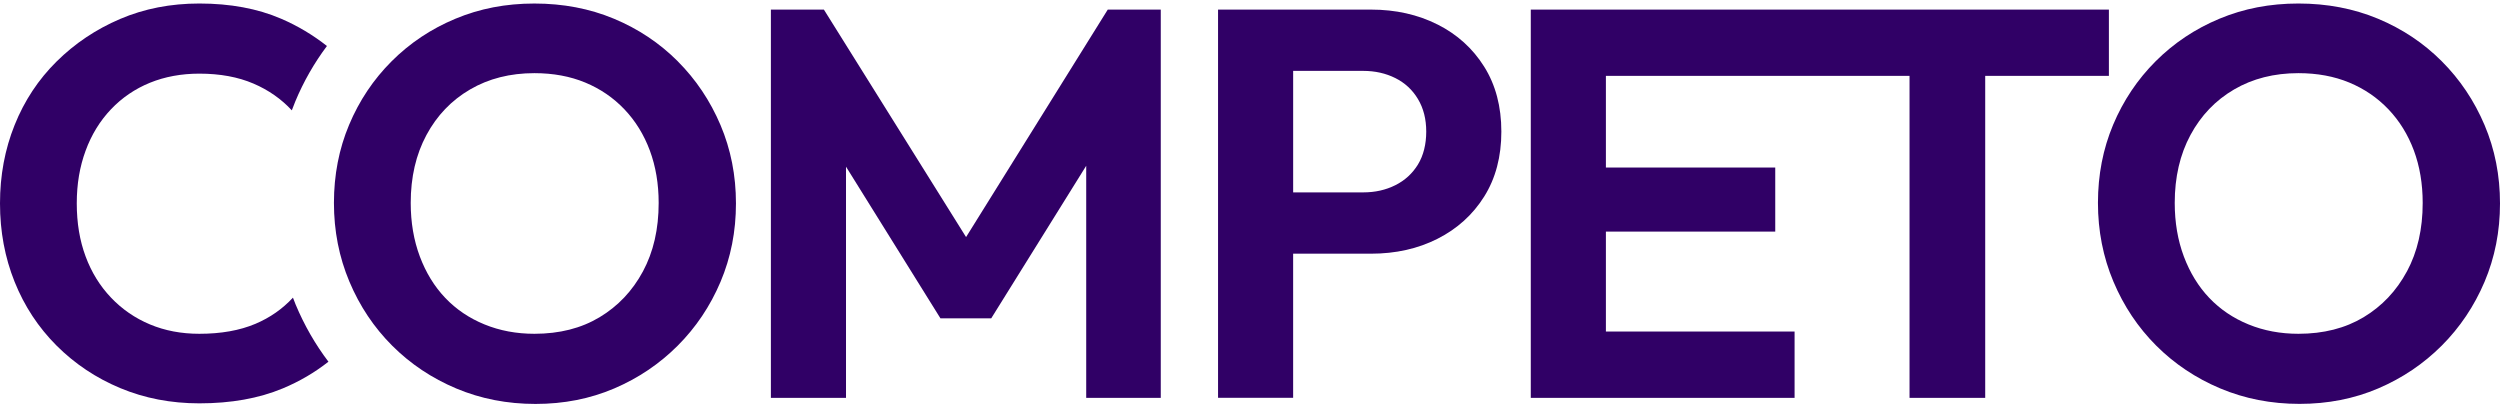
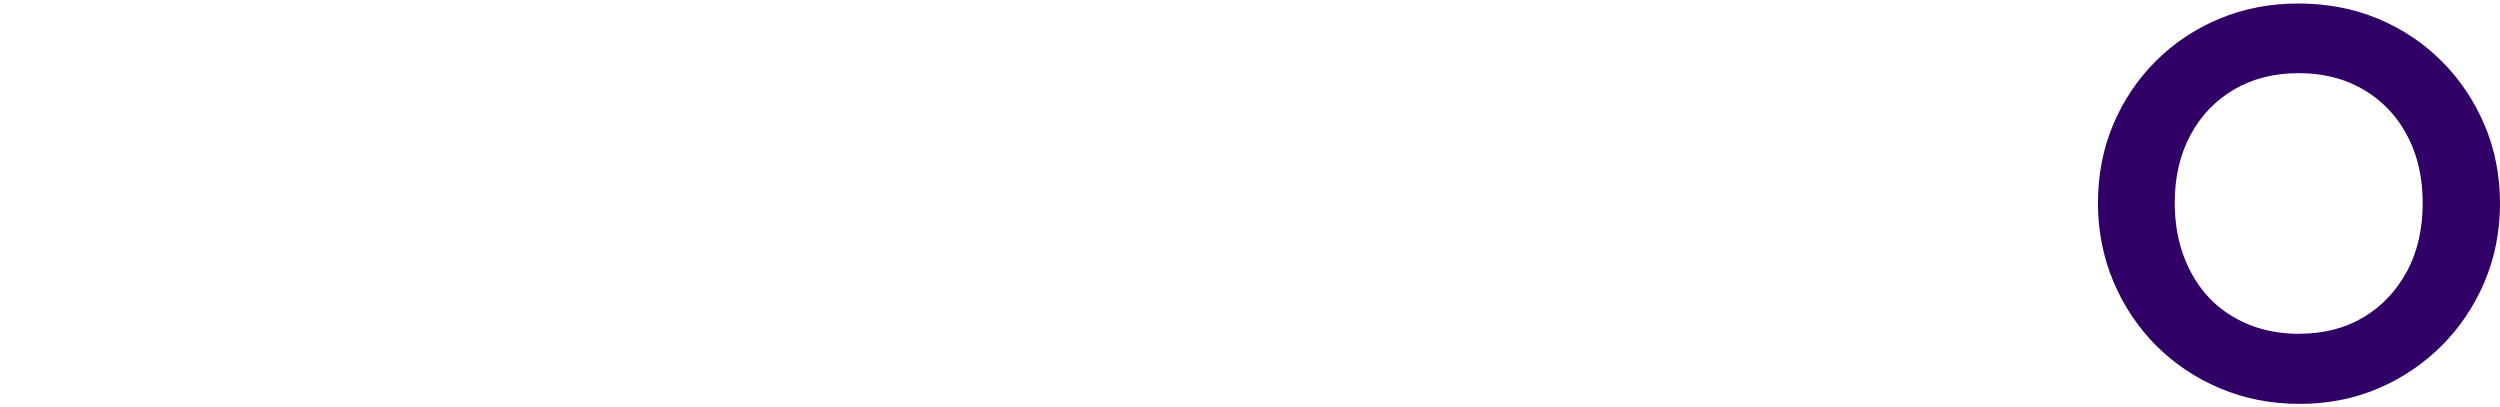
<svg xmlns="http://www.w3.org/2000/svg" id="Layer_1" width="1920" height="312.91" viewBox="0 0 1920 312.91">
-   <path d="M224.98,228.6c-7.94,8.57-17.51,15.32-28.83,20.11-12.02,5.08-26.37,7.64-43.04,7.64-13.86,0-26.51-2.4-37.96-7.21-11.46-4.8-21.42-11.67-29.9-20.58-8.48-8.91-14.99-19.43-19.5-31.6-4.53-12.16-6.79-25.72-6.79-40.72s2.26-28.2,6.79-40.51c4.51-12.29,11.03-22.9,19.5-31.81s18.45-15.69,29.9-20.37c11.46-4.66,24.11-7,37.96-7,15.82,0,29.69,2.55,41.57,7.64,11.58,4.96,21.35,11.83,29.44,20.55.85-2.29,1.71-4.59,2.67-6.85,6.44-15.41,14.56-29.57,24.3-42.57-10.7-8.42-22.39-15.45-35.21-20.96-18.1-7.78-39.02-11.67-62.77-11.67-22.05,0-42.34,3.96-60.86,11.87s-34.77,18.8-48.78,32.66c-13.99,13.86-24.75,30.11-32.23,48.78C3.74,114.66,0,134.75,0,156.23s3.74,41.57,11.23,60.22c7.49,18.67,18.24,34.98,32.23,48.99,14.01,13.99,30.33,24.88,48.99,32.66,18.67,7.78,38.87,11.67,60.65,11.67,24.32,0,45.67-3.81,64.04-11.46,12.8-5.32,24.49-12.19,35.1-20.52-10.07-13.29-18.5-27.91-25.19-43.89-.73-1.76-1.39-3.55-2.07-5.32" fill="#300066" />
-   <path d="M493.79,208.42c-8.06,14.99-19.16,26.71-33.3,35.21-14.14,8.49-30.83,12.72-50.05,12.72-13.86,0-26.65-2.4-38.38-7.21-11.74-4.8-21.78-11.59-30.11-20.35-8.34-8.76-14.84-19.35-19.52-31.81-4.66-12.44-7-26.15-7-41.14,0-19.79,4.02-37.17,12.08-52.16s19.22-26.65,33.51-34.98c14.27-8.34,30.75-12.52,49.41-12.52,14.42,0,27.43,2.41,39.02,7.21,11.59,4.81,21.63,11.67,30.11,20.58s14.97,19.44,19.5,31.6c4.51,12.16,6.79,25.6,6.79,40.29,0,20.08-4.02,37.61-12.08,52.59M520.5,47.04c-14.01-14.01-30.33-24.88-48.99-32.66-18.67-7.78-39.02-11.67-61.09-11.67s-41.99,3.89-60.64,11.67c-18.67,7.78-34.98,18.65-48.99,32.66-14.01,13.99-24.88,30.26-32.66,48.78s-11.67,38.53-11.67,60.01,3.95,41.64,11.87,60.45c7.91,18.8,18.88,35.21,32.87,49.2,14.01,13.99,30.39,24.96,49.2,32.87,18.8,7.91,39.08,11.87,60.86,11.87s41.91-3.96,60.43-11.87c18.52-7.91,34.77-18.88,48.78-32.87,13.99-14.01,24.96-30.33,32.87-48.99,7.91-18.67,11.87-38.74,11.87-60.24s-3.96-41.57-11.87-60.22c-7.93-18.65-18.88-34.98-32.87-48.99" fill="#300066" />
-   <polygon points="850.75 7.39 741.94 182.08 632.76 7.39 592.04 7.39 592.04 305.54 649.73 305.54 649.73 128 722.25 244.46 761.27 244.46 834.21 127.31 834.21 305.54 891.47 305.54 891.47 7.39 850.75 7.39" fill="#300066" />
-   <path d="M1088.99,126.34c-4.25,6.93-10.04,12.23-17.39,15.9-7.36,3.68-15.55,5.51-24.6,5.51h-53.86V54.44h53.86c9.04,0,17.25,1.85,24.6,5.51,7.36,3.68,13.16,9.04,17.39,16.11,4.25,7.08,6.36,15.42,6.36,25.03s-2.12,18.31-6.36,25.24M1104.04,18.83c-15.12-7.63-32.17-11.46-51.1-11.46h-117.48v298.16h57.67v-110.7h59.8c18.94,0,35.98-3.81,51.1-11.46,15.12-7.64,27.07-18.45,35.85-32.45,8.76-13.99,13.16-30.6,13.16-49.84s-4.4-35.85-13.16-49.84c-8.76-13.99-20.71-24.81-35.85-32.45" fill="#300066" />
-   <polygon points="1233.33 7.39 1218.06 7.39 1175.64 7.39 1175.64 305.54 1218.06 305.54 1233.33 305.54 1378.24 305.54 1378.24 254.64 1233.33 254.64 1233.33 177.88 1363.39 177.88 1363.39 128.68 1233.33 128.68 1233.33 58.28 1466.52 58.26 1466.52 305.54 1524.64 305.54 1524.64 58.26 1619.63 58.26 1619.63 7.39 1233.33 7.39" fill="#300066" />
  <path d="M1848.53,208.42c-8.06,14.99-19.16,26.71-33.28,35.21-14.14,8.48-30.83,12.72-50.05,12.72-13.86,0-26.65-2.4-38.38-7.21-11.74-4.8-21.77-11.59-30.11-20.35-8.34-8.76-14.84-19.37-19.52-31.81-4.66-12.44-7-26.15-7-41.14,0-19.79,4.02-37.17,12.08-52.16,8.06-14.97,19.22-26.64,33.51-34.98,14.27-8.34,30.75-12.52,49.41-12.52,14.42,0,27.43,2.41,39.02,7.21,11.59,4.81,21.62,11.67,30.11,20.56,8.48,8.91,14.97,19.44,19.52,31.6,4.51,12.16,6.78,25.6,6.78,40.29,0,20.08-4.02,37.61-12.08,52.59M1908.13,96.02c-7.93-18.67-18.88-34.98-32.87-48.99-13.99-14.01-30.33-24.88-48.99-32.66-18.67-7.76-39.02-11.67-61.07-11.67s-41.99,3.9-60.65,11.67c-18.67,7.78-34.98,18.67-48.99,32.66-13.99,13.99-24.88,30.26-32.66,48.76-7.78,18.52-11.67,38.53-11.67,60.01s3.96,41.64,11.87,60.43c7.91,18.8,18.88,35.21,32.87,49.21,14.01,13.99,30.39,24.96,49.2,32.87,18.8,7.91,39.08,11.87,60.86,11.87s41.91-3.96,60.45-11.87c18.52-7.91,34.77-18.88,48.78-32.87,13.99-14.01,24.94-30.33,32.87-48.99,7.91-18.67,11.87-38.74,11.87-60.22s-3.96-41.57-11.87-60.22" fill="#300066" />
</svg>